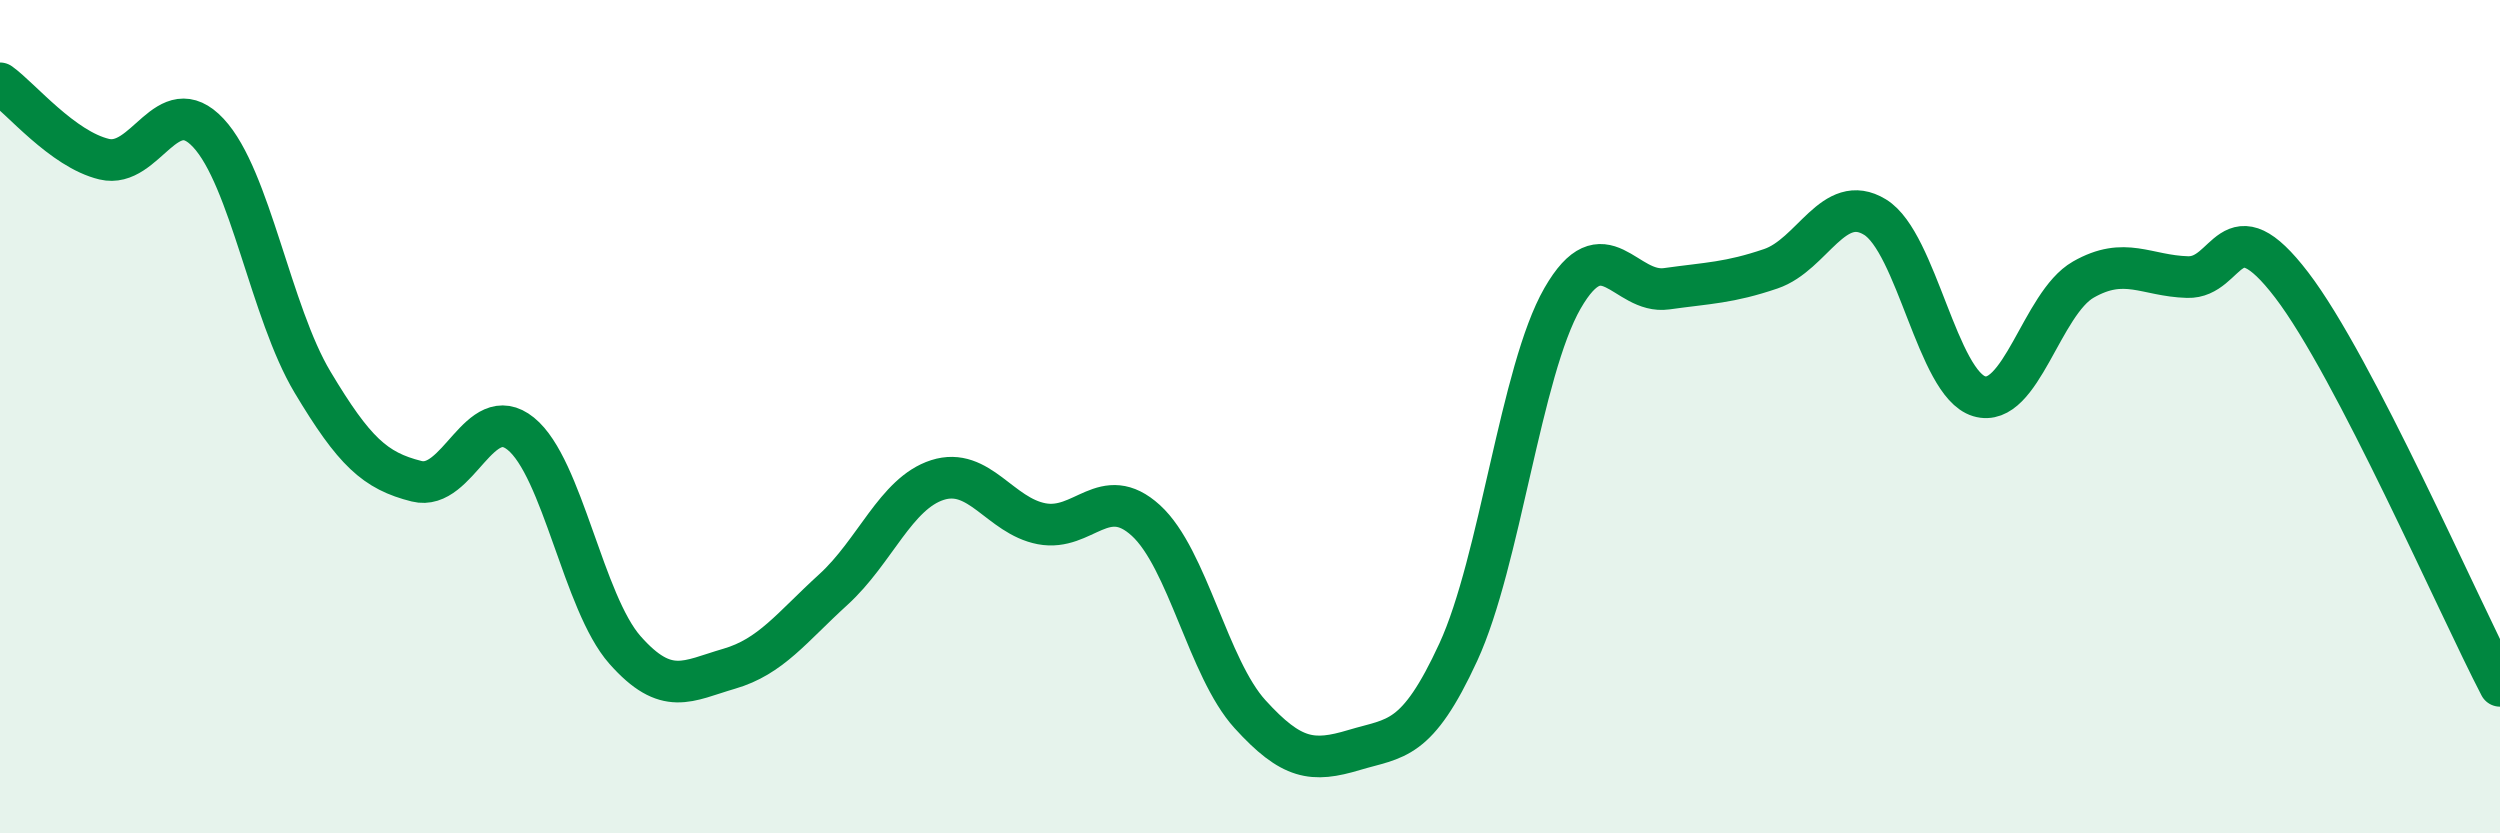
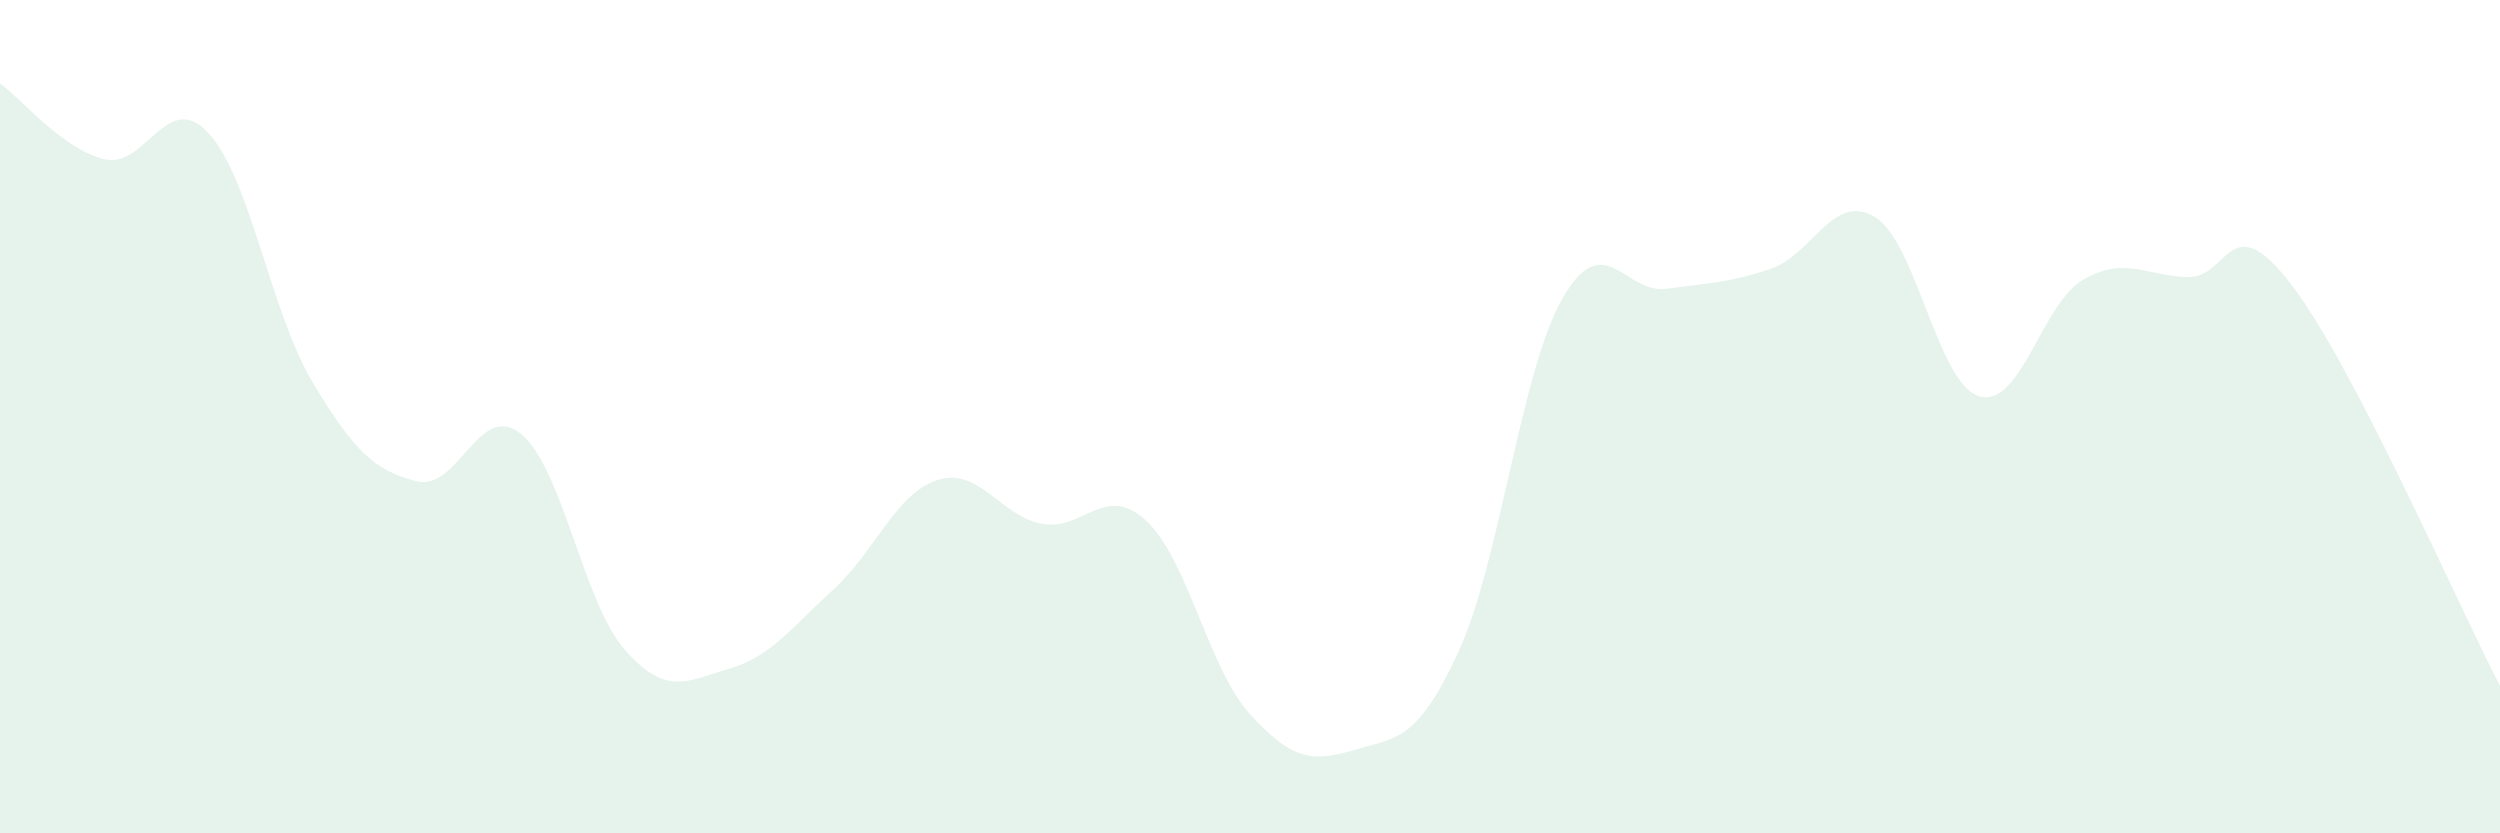
<svg xmlns="http://www.w3.org/2000/svg" width="60" height="20" viewBox="0 0 60 20">
  <path d="M 0,2 C 0.5,2.36 1.5,3.58 2.5,3.82 C 3.5,4.06 4,2.12 5,3.19 C 6,4.26 6.5,7.5 7.5,9.17 C 8.5,10.84 9,11.3 10,11.55 C 11,11.8 11.5,9.6 12.5,10.41 C 13.5,11.22 14,14.47 15,15.6 C 16,16.73 16.5,16.34 17.5,16.05 C 18.5,15.76 19,15.06 20,14.15 C 21,13.24 21.5,11.84 22.5,11.52 C 23.5,11.2 24,12.38 25,12.57 C 26,12.76 26.5,11.58 27.5,12.49 C 28.5,13.4 29,16.04 30,17.14 C 31,18.24 31.5,18.3 32.5,18 C 33.5,17.7 34,17.82 35,15.65 C 36,13.48 36.5,8.9 37.5,7.16 C 38.5,5.42 39,7.07 40,6.93 C 41,6.79 41.5,6.79 42.5,6.45 C 43.5,6.11 44,4.6 45,5.21 C 46,5.82 46.5,9.21 47.5,9.51 C 48.5,9.81 49,7.28 50,6.71 C 51,6.14 51.5,6.62 52.5,6.65 C 53.5,6.68 53.5,4.88 55,6.84 C 56.5,8.8 59,14.54 60,16.46L60 20L0 20Z" fill="#008740" opacity="0.1" stroke-linecap="round" stroke-linejoin="round" />
-   <path d="M 0,2 C 0.5,2.36 1.5,3.58 2.5,3.82 C 3.5,4.06 4,2.12 5,3.19 C 6,4.26 6.5,7.5 7.5,9.17 C 8.5,10.84 9,11.3 10,11.55 C 11,11.8 11.5,9.6 12.5,10.41 C 13.5,11.22 14,14.47 15,15.6 C 16,16.73 16.5,16.34 17.5,16.05 C 18.5,15.76 19,15.06 20,14.15 C 21,13.24 21.5,11.84 22.5,11.52 C 23.5,11.2 24,12.38 25,12.57 C 26,12.76 26.5,11.58 27.5,12.49 C 28.5,13.4 29,16.04 30,17.14 C 31,18.24 31.5,18.3 32.5,18 C 33.5,17.7 34,17.82 35,15.65 C 36,13.48 36.5,8.9 37.5,7.16 C 38.5,5.42 39,7.07 40,6.93 C 41,6.79 41.5,6.79 42.5,6.45 C 43.5,6.11 44,4.6 45,5.21 C 46,5.82 46.5,9.21 47.5,9.51 C 48.5,9.81 49,7.28 50,6.71 C 51,6.14 51.5,6.62 52.5,6.65 C 53.5,6.68 53.5,4.88 55,6.84 C 56.5,8.8 59,14.54 60,16.46" stroke="#008740" stroke-width="1" fill="none" stroke-linecap="round" stroke-linejoin="round" />
</svg>